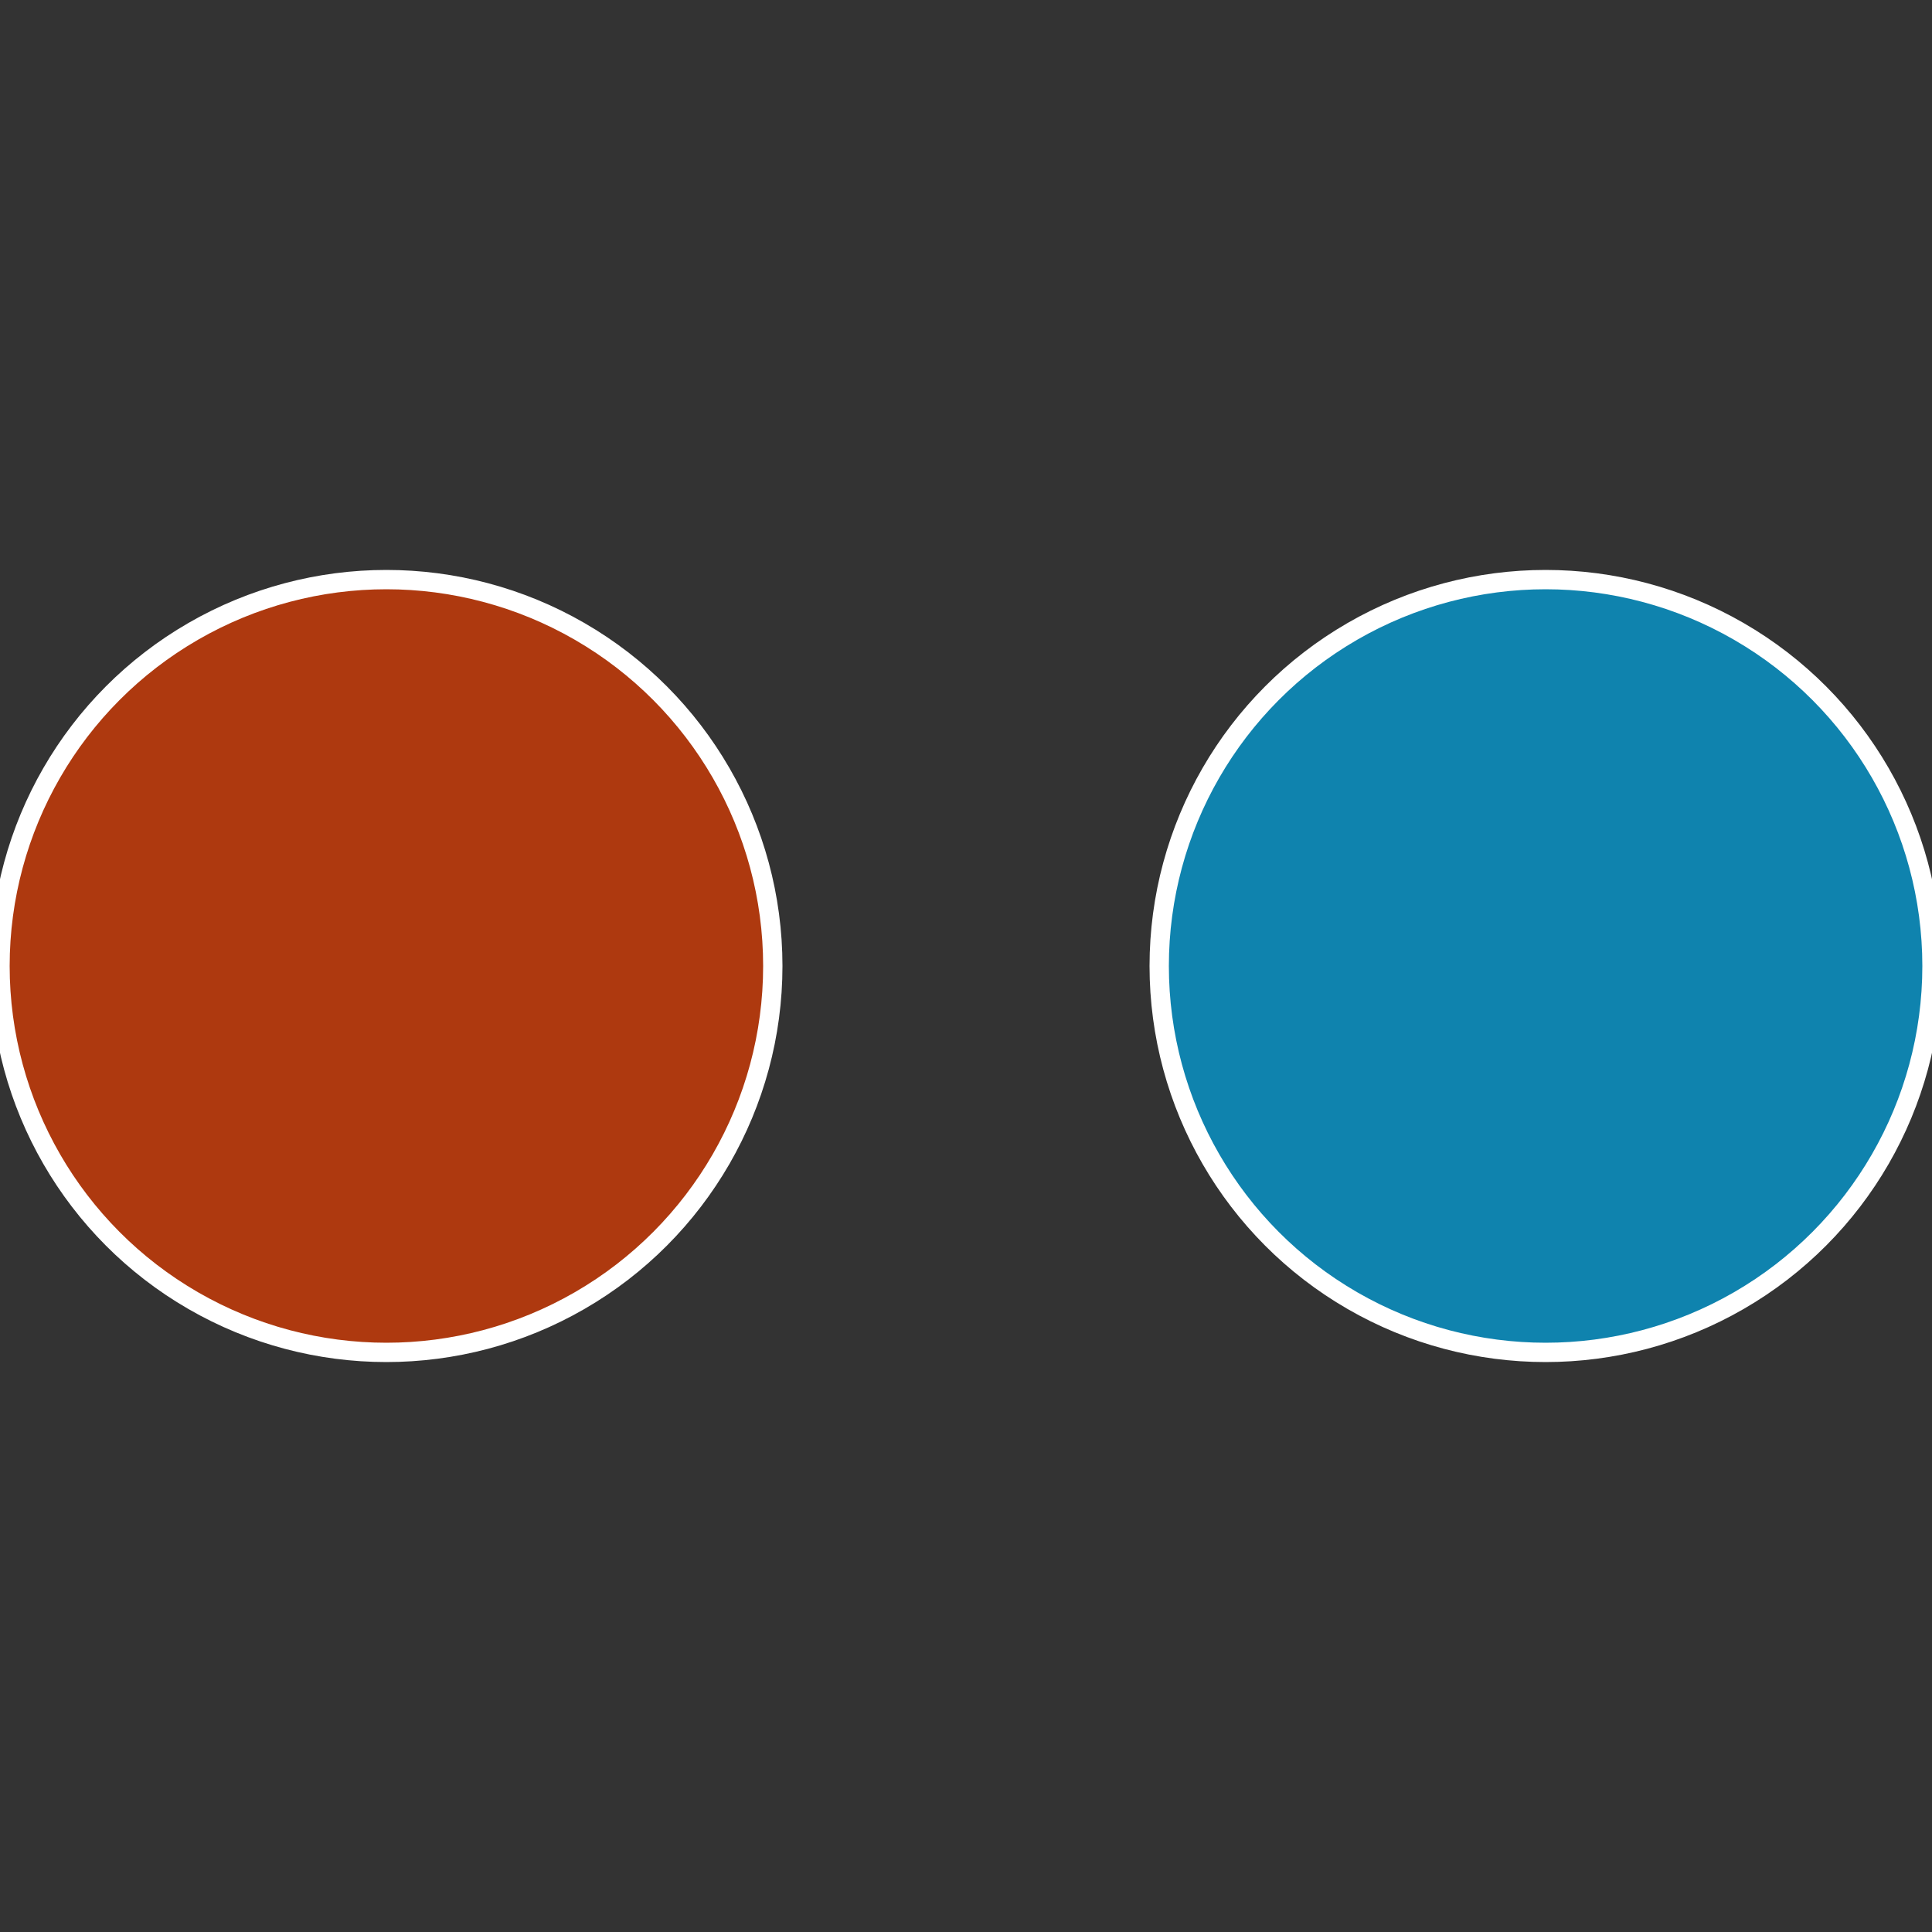
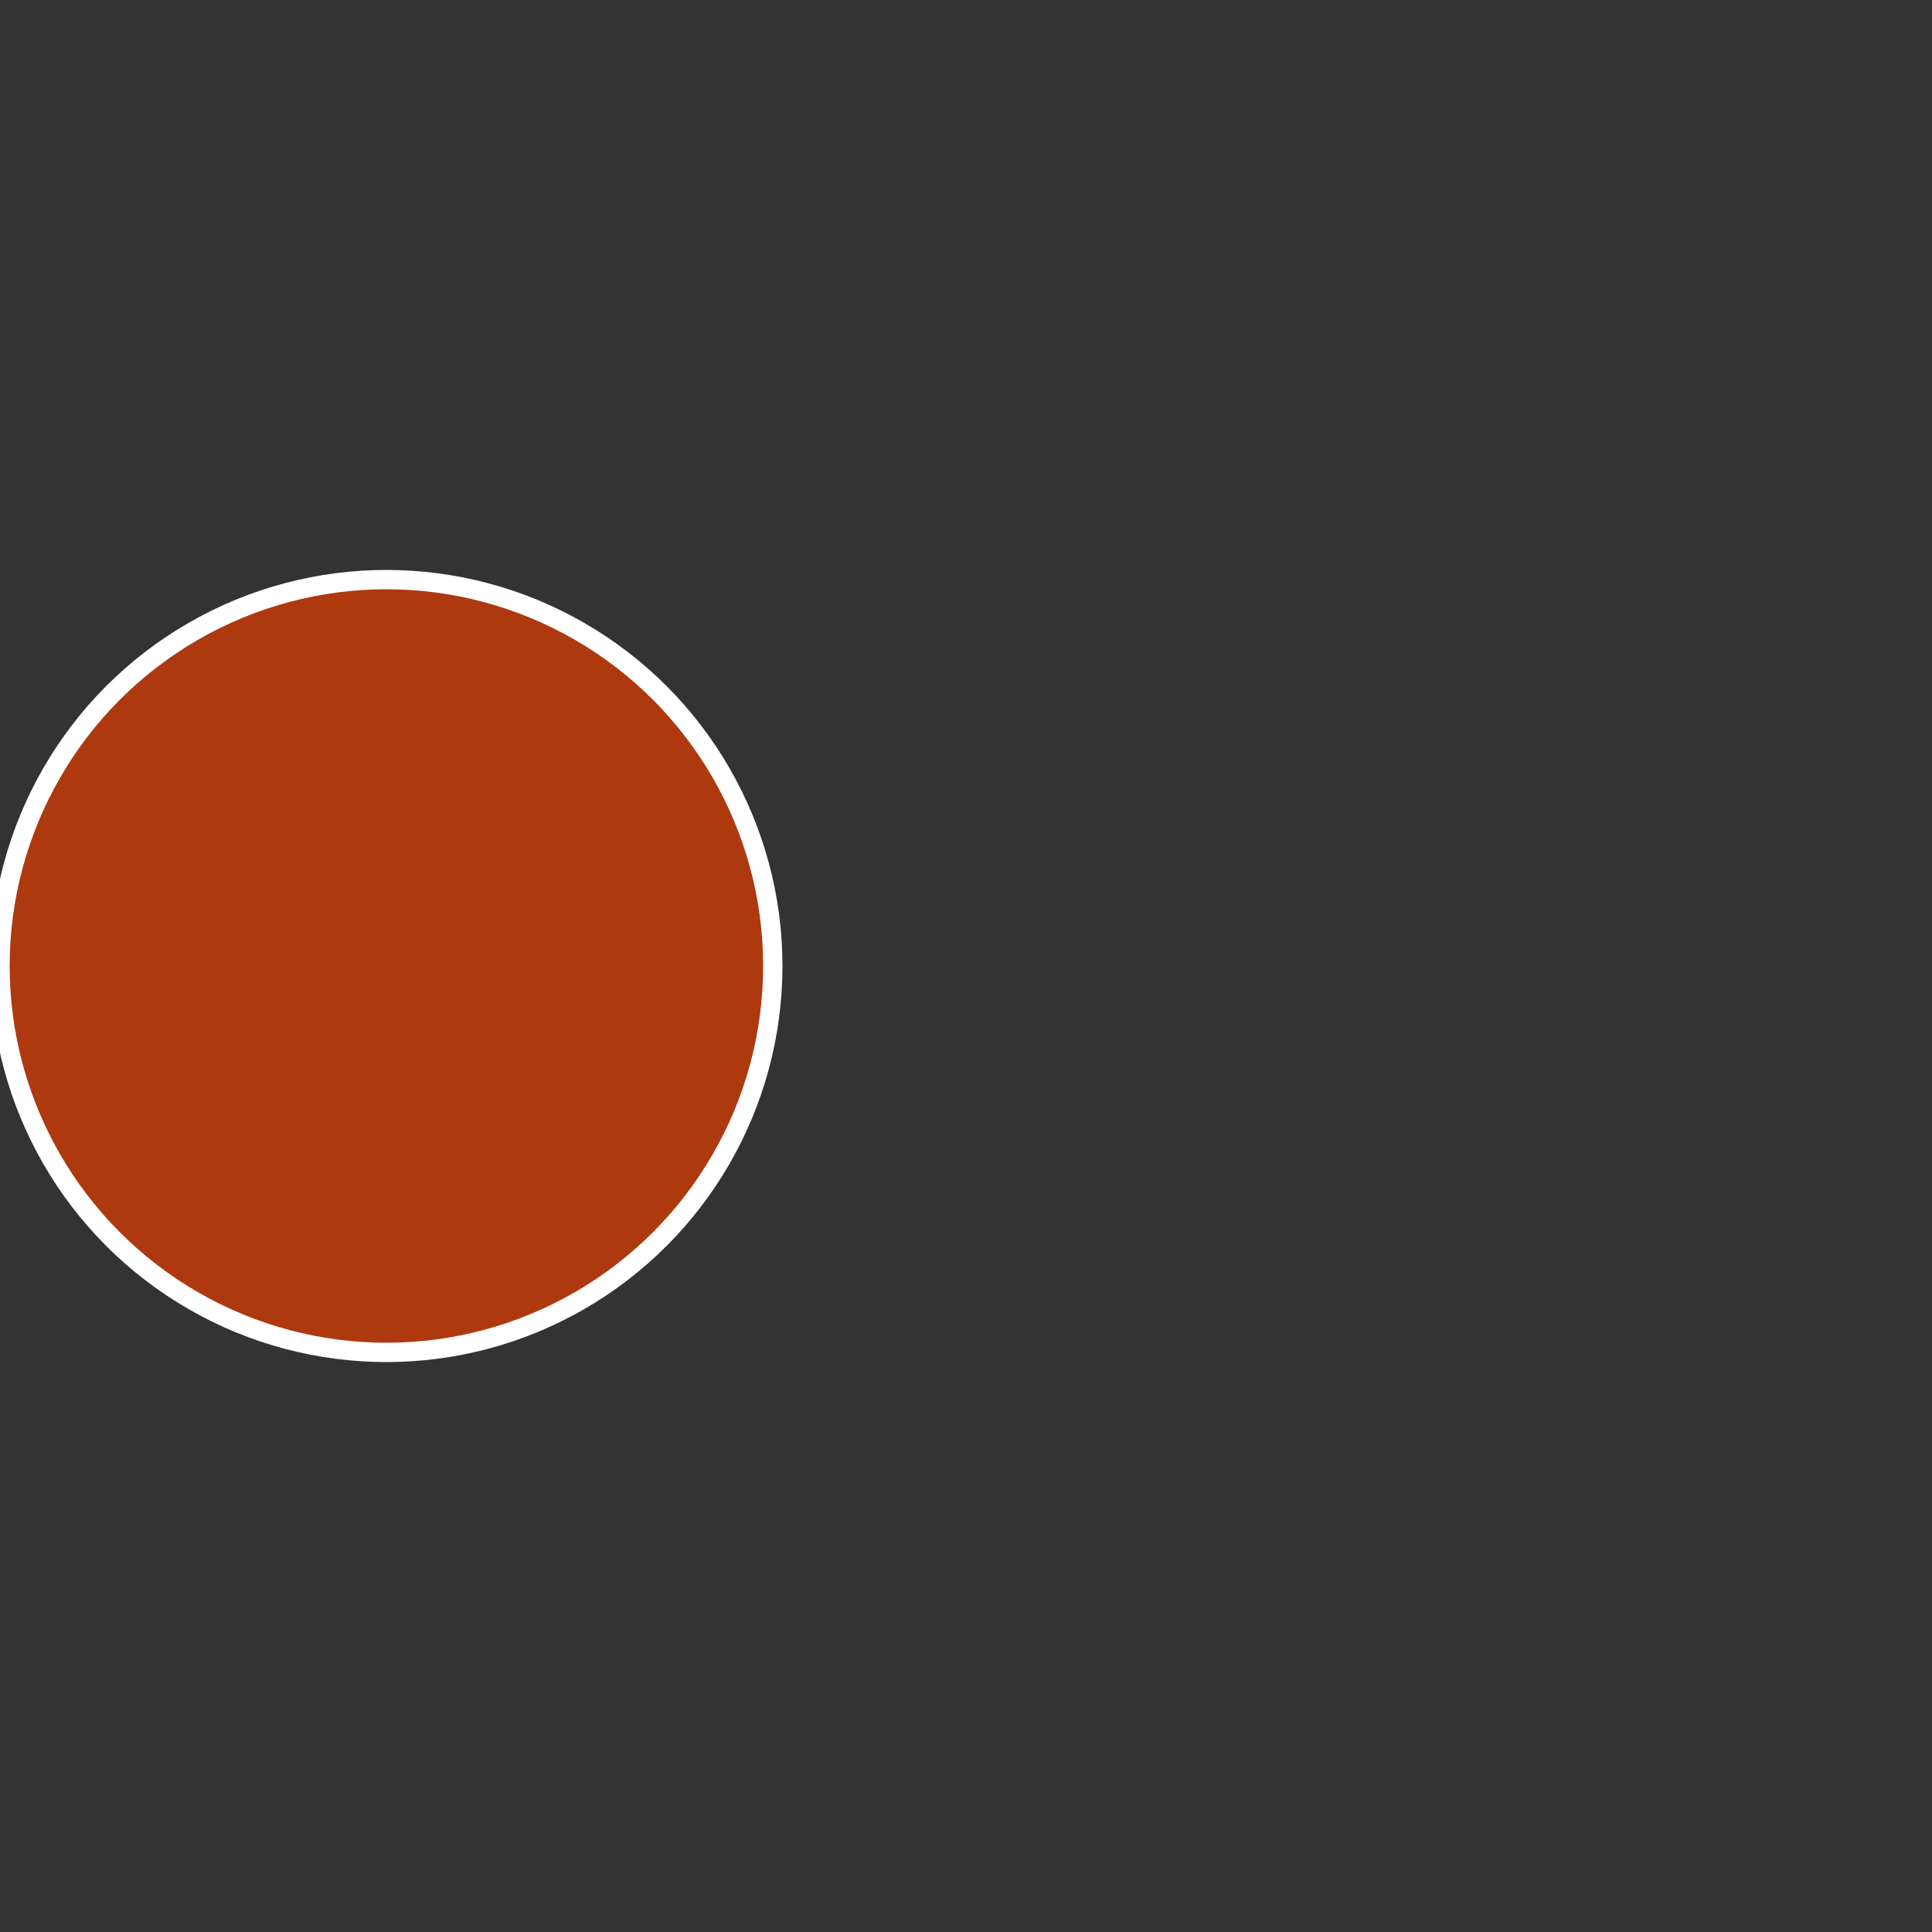
<svg xmlns="http://www.w3.org/2000/svg" width="500" height="500" viewBox="-1 -1 2 2">
  <rect x="-1" y="-1" width="2" height="2" fill="#333333" stroke="none" />
-   <circle cx="0.6" cy="0" r="0.4" fill="#0f83ae" stroke="#fff" stroke-width="1%" />
  <circle cx="-0.6" cy="7.3478807948841E-17" r="0.4" fill="#ae390f" stroke="#fff" stroke-width="1%" />
</svg>